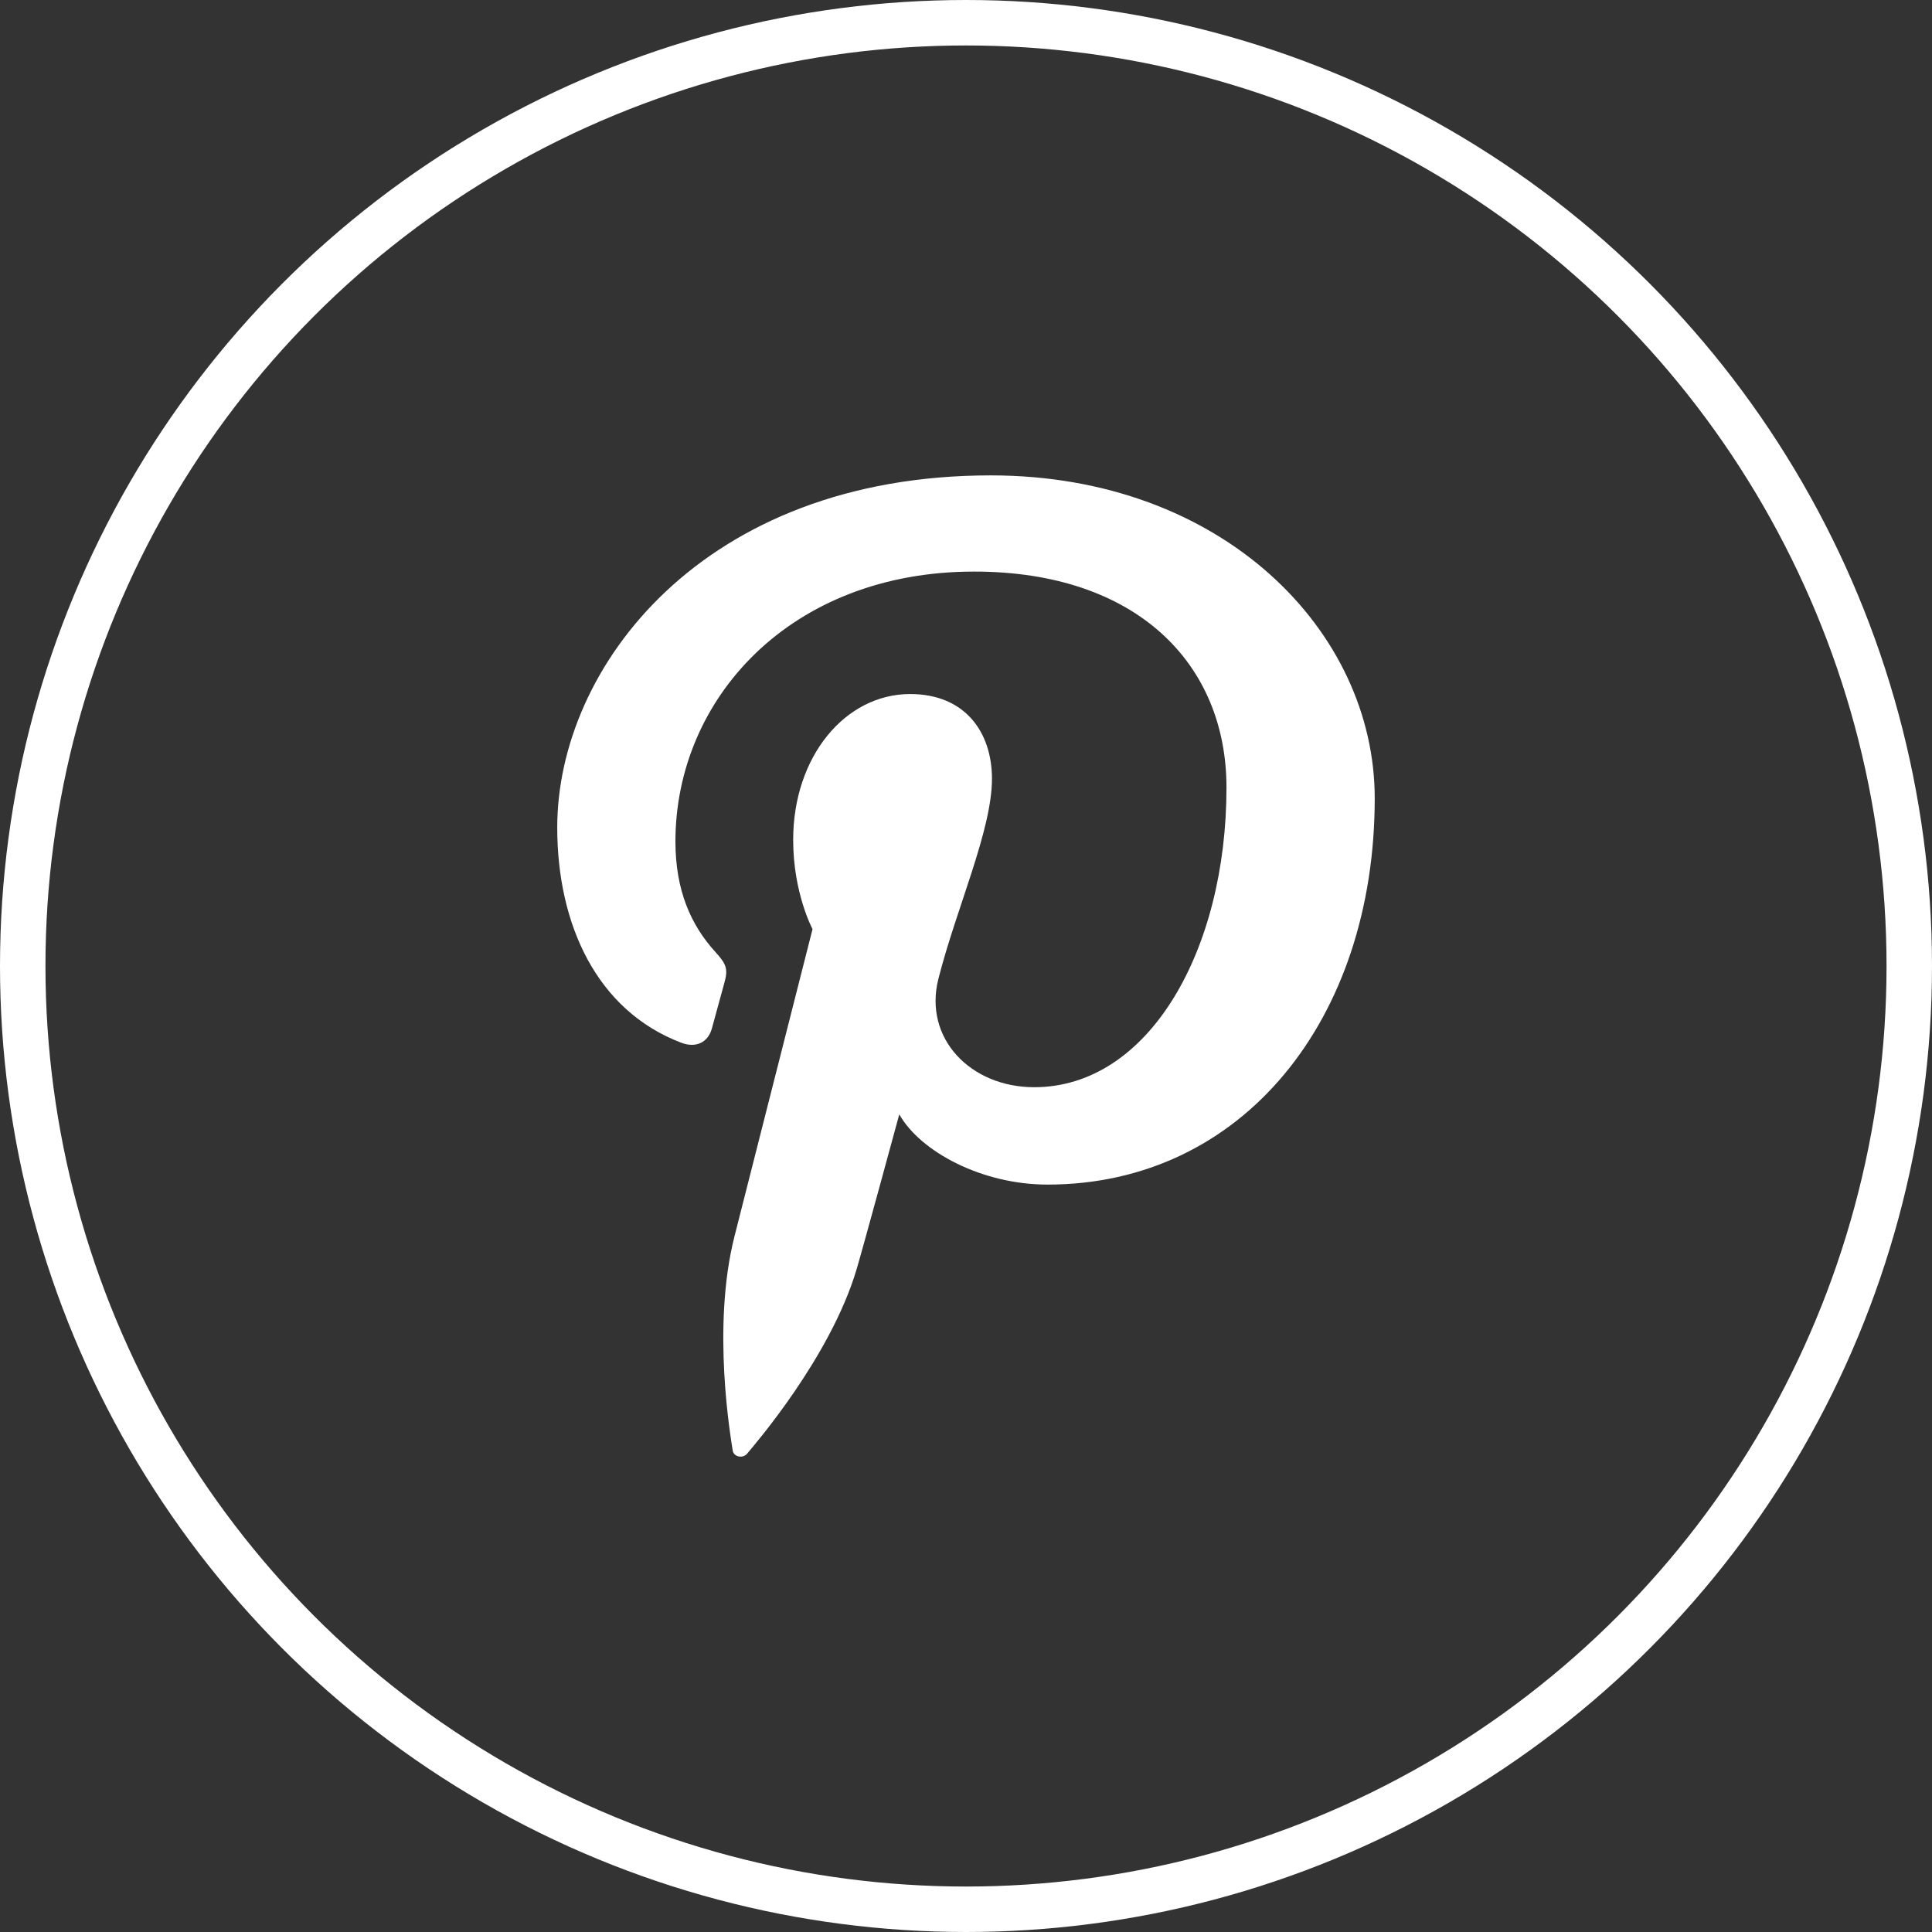
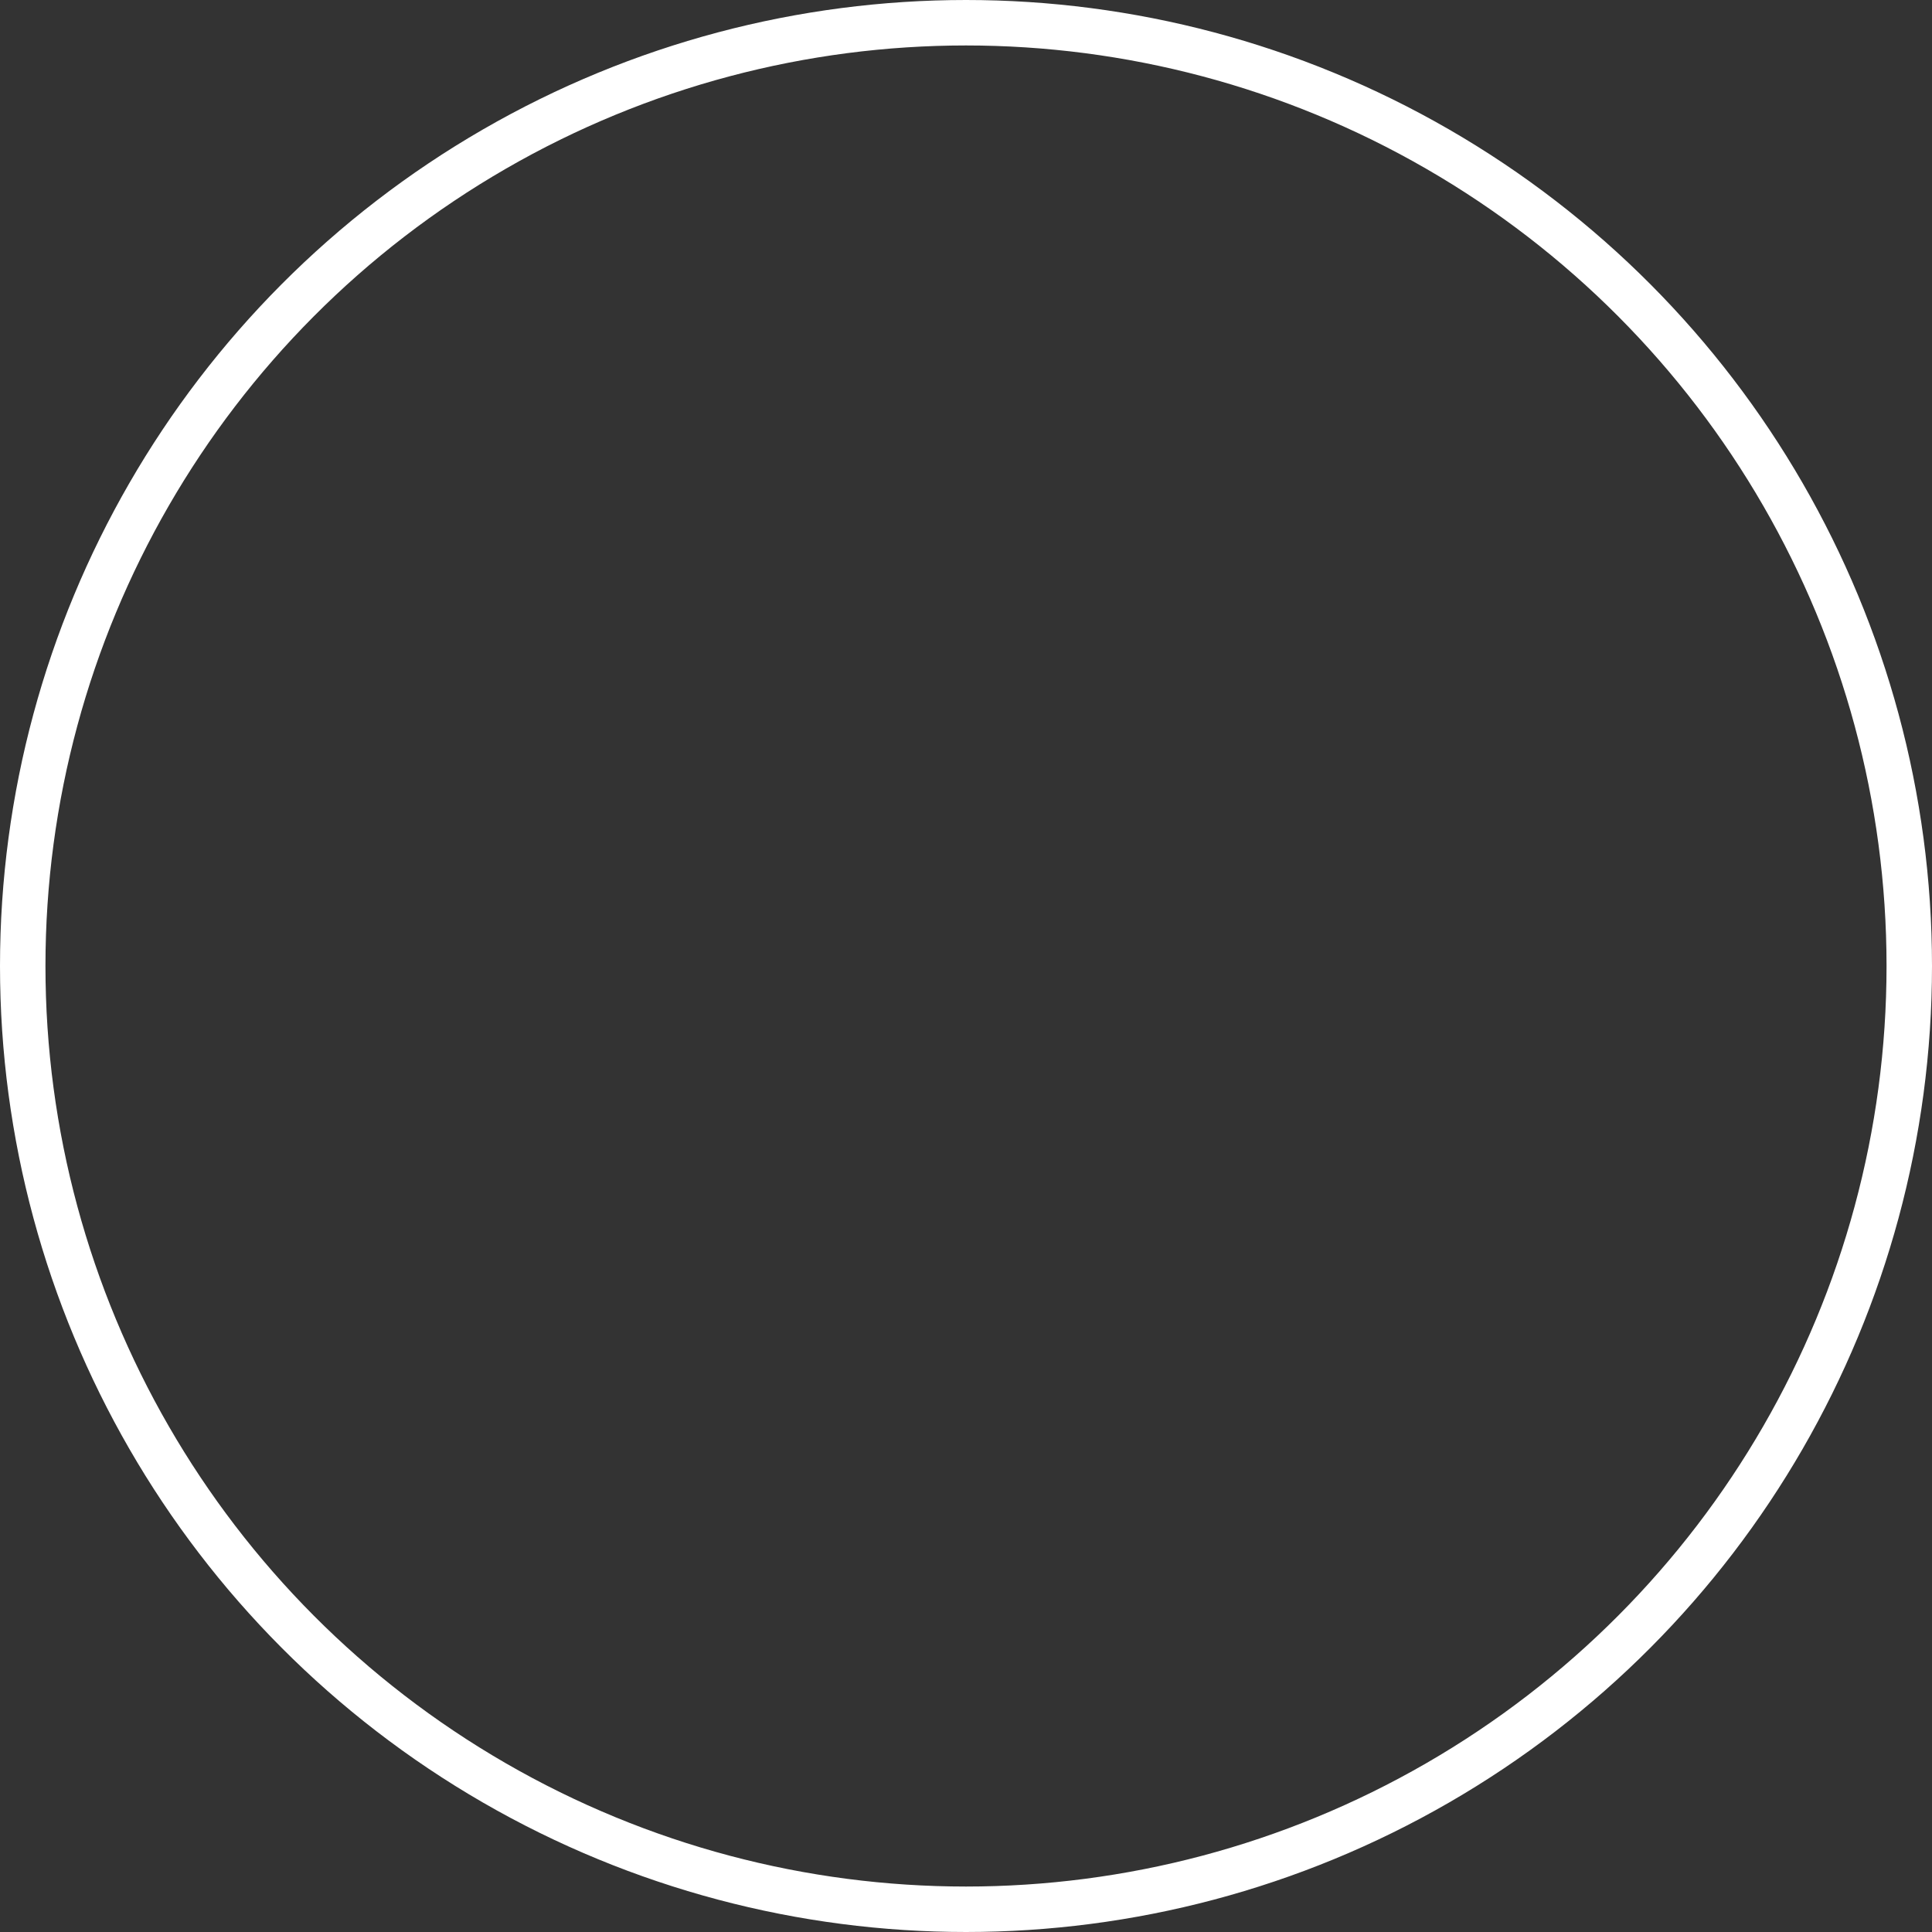
<svg xmlns="http://www.w3.org/2000/svg" version="1.1" id="Layer_1" x="0px" y="0px" width="85px" height="85px" viewBox="0 0 85 85" enable-background="new 0 0 85 85" xml:space="preserve">
  <rect x="0" y="0" width="85" height="85" fill="#333333" stroke="none" />
  <circle fill="none" stroke="#FFFFFF" stroke-width="2" stroke-miterlimit="10" cx="42.5" cy="42.5" r="41.5" />
-   <path fill="#FFFFFF" d="M43.589,20.915c-12.68,0-19.073,8.447-19.073,15.49c0,4.265,1.738,8.061,5.465,9.474  c0.611,0.232,1.158,0.008,1.336-0.621c0.124-0.436,0.415-1.532,0.545-1.99c0.178-0.622,0.109-0.84-0.384-1.38  c-1.075-1.181-1.762-2.704-1.762-4.866c0-6.265,5.046-11.875,13.14-11.875c7.166,0,11.104,4.069,11.104,9.502  c0,7.15-3.406,13.184-8.461,13.184c-2.793,0-4.882-2.146-4.212-4.776c0.802-3.141,2.355-6.53,2.355-8.798  c0-2.03-1.172-3.724-3.599-3.724c-2.854,0-5.147,2.744-5.147,6.418c0,2.341,0.852,3.924,0.852,3.924s-2.921,11.5-3.433,13.513  c-1.02,4.01-0.153,8.926-0.08,9.423c0.043,0.294,0.45,0.363,0.634,0.143c0.263-0.319,3.662-4.219,4.818-8.115  c0.326-1.103,1.877-6.814,1.877-6.814c0.926,1.642,3.637,3.09,6.519,3.09c8.58,0,14.399-7.269,14.399-16.994  C60.484,27.763,53.78,20.915,43.589,20.915z" />
</svg>